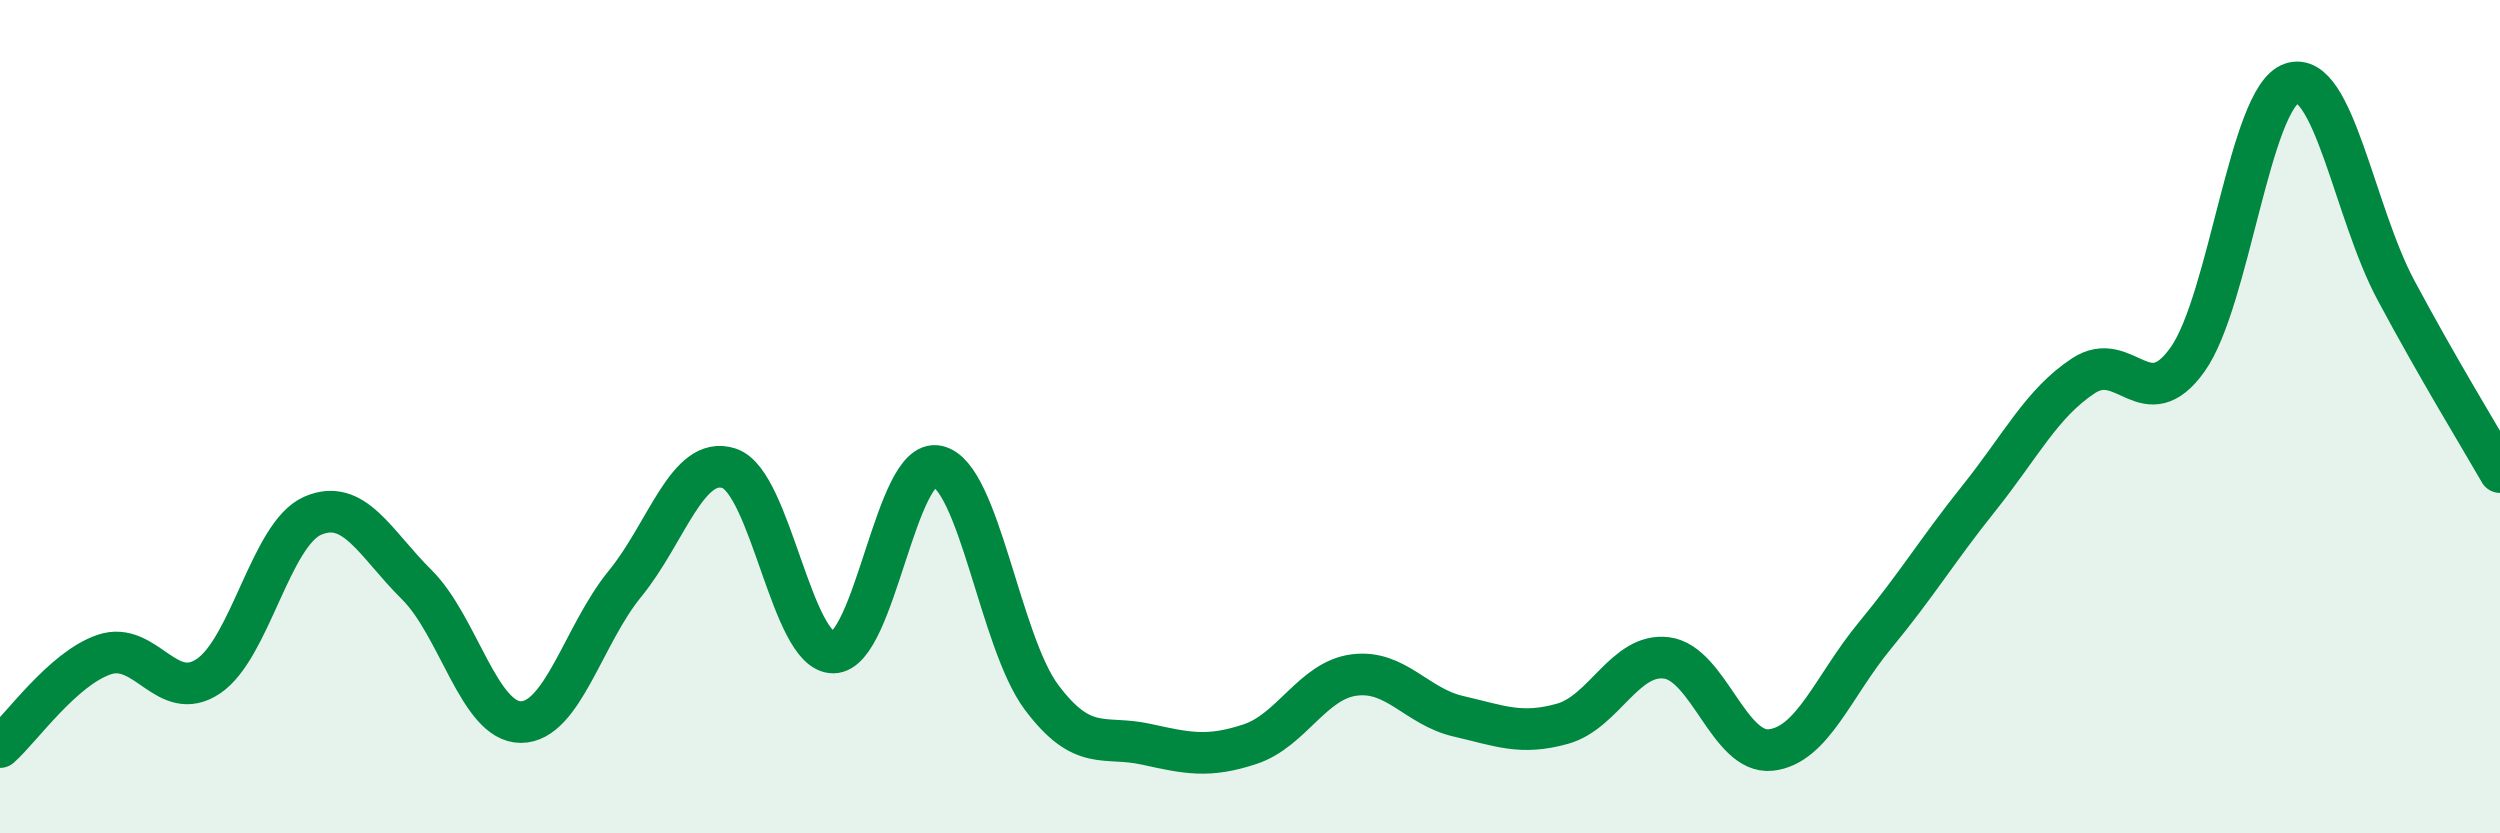
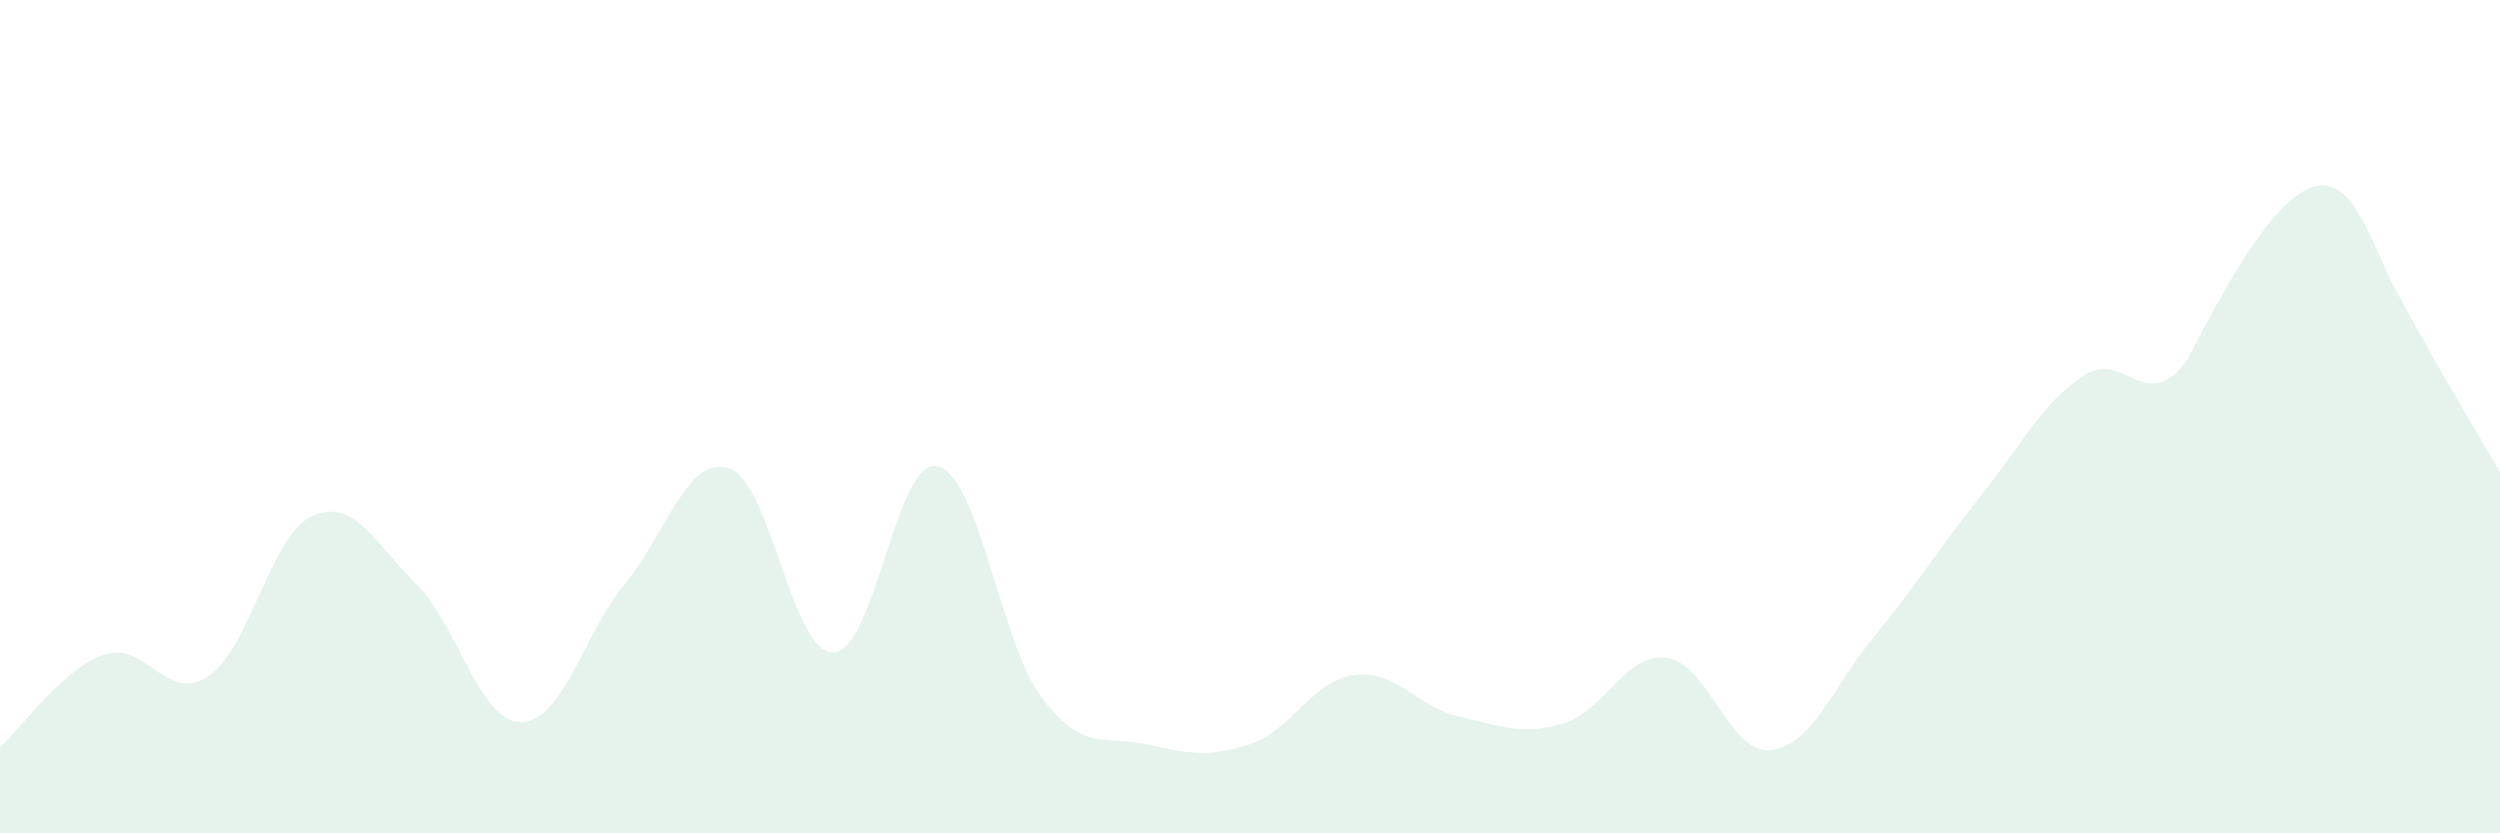
<svg xmlns="http://www.w3.org/2000/svg" width="60" height="20" viewBox="0 0 60 20">
-   <path d="M 0,17.93 C 0.5,17.49 1.5,16.05 2.5,15.71 C 3.5,15.37 4,16.9 5,16.23 C 6,15.56 6.5,12.82 7.5,12.38 C 8.5,11.94 9,13.04 10,14.03 C 11,15.02 11.5,17.33 12.5,17.33 C 13.5,17.33 14,15.23 15,14.01 C 16,12.79 16.5,10.91 17.5,11.24 C 18.5,11.57 19,15.67 20,15.66 C 21,15.65 21.5,10.97 22.5,11.19 C 23.5,11.41 24,15.41 25,16.74 C 26,18.07 26.5,17.64 27.5,17.86 C 28.5,18.08 29,18.19 30,17.86 C 31,17.53 31.5,16.33 32.5,16.2 C 33.5,16.07 34,16.96 35,17.19 C 36,17.42 36.5,17.65 37.5,17.37 C 38.5,17.09 39,15.66 40,15.79 C 41,15.92 41.5,18.11 42.5,18 C 43.5,17.89 44,16.46 45,15.25 C 46,14.04 46.5,13.2 47.5,11.95 C 48.5,10.7 49,9.68 50,9.02 C 51,8.36 51.5,10.03 52.5,8.63 C 53.5,7.23 54,2.33 55,2 C 56,1.67 56.5,5.09 57.5,6.96 C 58.5,8.83 59.5,10.46 60,11.33L60 20L0 20Z" fill="#008740" opacity="0.1" stroke-linecap="round" stroke-linejoin="round" />
-   <path d="M 0,17.93 C 0.5,17.49 1.5,16.05 2.5,15.71 C 3.5,15.37 4,16.9 5,16.23 C 6,15.56 6.5,12.82 7.5,12.38 C 8.5,11.94 9,13.04 10,14.03 C 11,15.02 11.5,17.33 12.5,17.33 C 13.5,17.33 14,15.23 15,14.01 C 16,12.79 16.5,10.91 17.5,11.24 C 18.5,11.57 19,15.67 20,15.66 C 21,15.65 21.5,10.97 22.5,11.19 C 23.5,11.41 24,15.41 25,16.74 C 26,18.07 26.5,17.64 27.5,17.86 C 28.5,18.08 29,18.19 30,17.86 C 31,17.53 31.5,16.33 32.5,16.2 C 33.5,16.07 34,16.96 35,17.19 C 36,17.42 36.5,17.65 37.5,17.37 C 38.5,17.09 39,15.66 40,15.79 C 41,15.92 41.5,18.11 42.5,18 C 43.5,17.89 44,16.46 45,15.25 C 46,14.04 46.5,13.2 47.5,11.95 C 48.5,10.7 49,9.68 50,9.02 C 51,8.36 51.5,10.03 52.5,8.63 C 53.5,7.23 54,2.33 55,2 C 56,1.67 56.5,5.09 57.5,6.96 C 58.5,8.83 59.5,10.46 60,11.33" stroke="#008740" stroke-width="1" fill="none" stroke-linecap="round" stroke-linejoin="round" />
+   <path d="M 0,17.93 C 0.5,17.49 1.5,16.05 2.5,15.71 C 3.5,15.37 4,16.9 5,16.23 C 6,15.56 6.5,12.82 7.5,12.38 C 8.5,11.94 9,13.04 10,14.03 C 11,15.02 11.5,17.33 12.5,17.33 C 13.5,17.33 14,15.23 15,14.01 C 16,12.79 16.5,10.91 17.5,11.24 C 18.5,11.57 19,15.67 20,15.66 C 21,15.65 21.5,10.97 22.5,11.19 C 23.5,11.41 24,15.41 25,16.74 C 26,18.07 26.5,17.64 27.5,17.86 C 28.5,18.08 29,18.19 30,17.86 C 31,17.53 31.5,16.33 32.5,16.2 C 33.5,16.07 34,16.96 35,17.19 C 36,17.42 36.5,17.65 37.5,17.37 C 38.5,17.09 39,15.66 40,15.79 C 41,15.92 41.5,18.11 42.5,18 C 43.5,17.89 44,16.46 45,15.25 C 46,14.04 46.5,13.2 47.5,11.95 C 48.5,10.7 49,9.68 50,9.02 C 51,8.36 51.5,10.03 52.5,8.63 C 56,1.67 56.5,5.09 57.5,6.96 C 58.5,8.83 59.5,10.46 60,11.33L60 20L0 20Z" fill="#008740" opacity="0.1" stroke-linecap="round" stroke-linejoin="round" />
</svg>